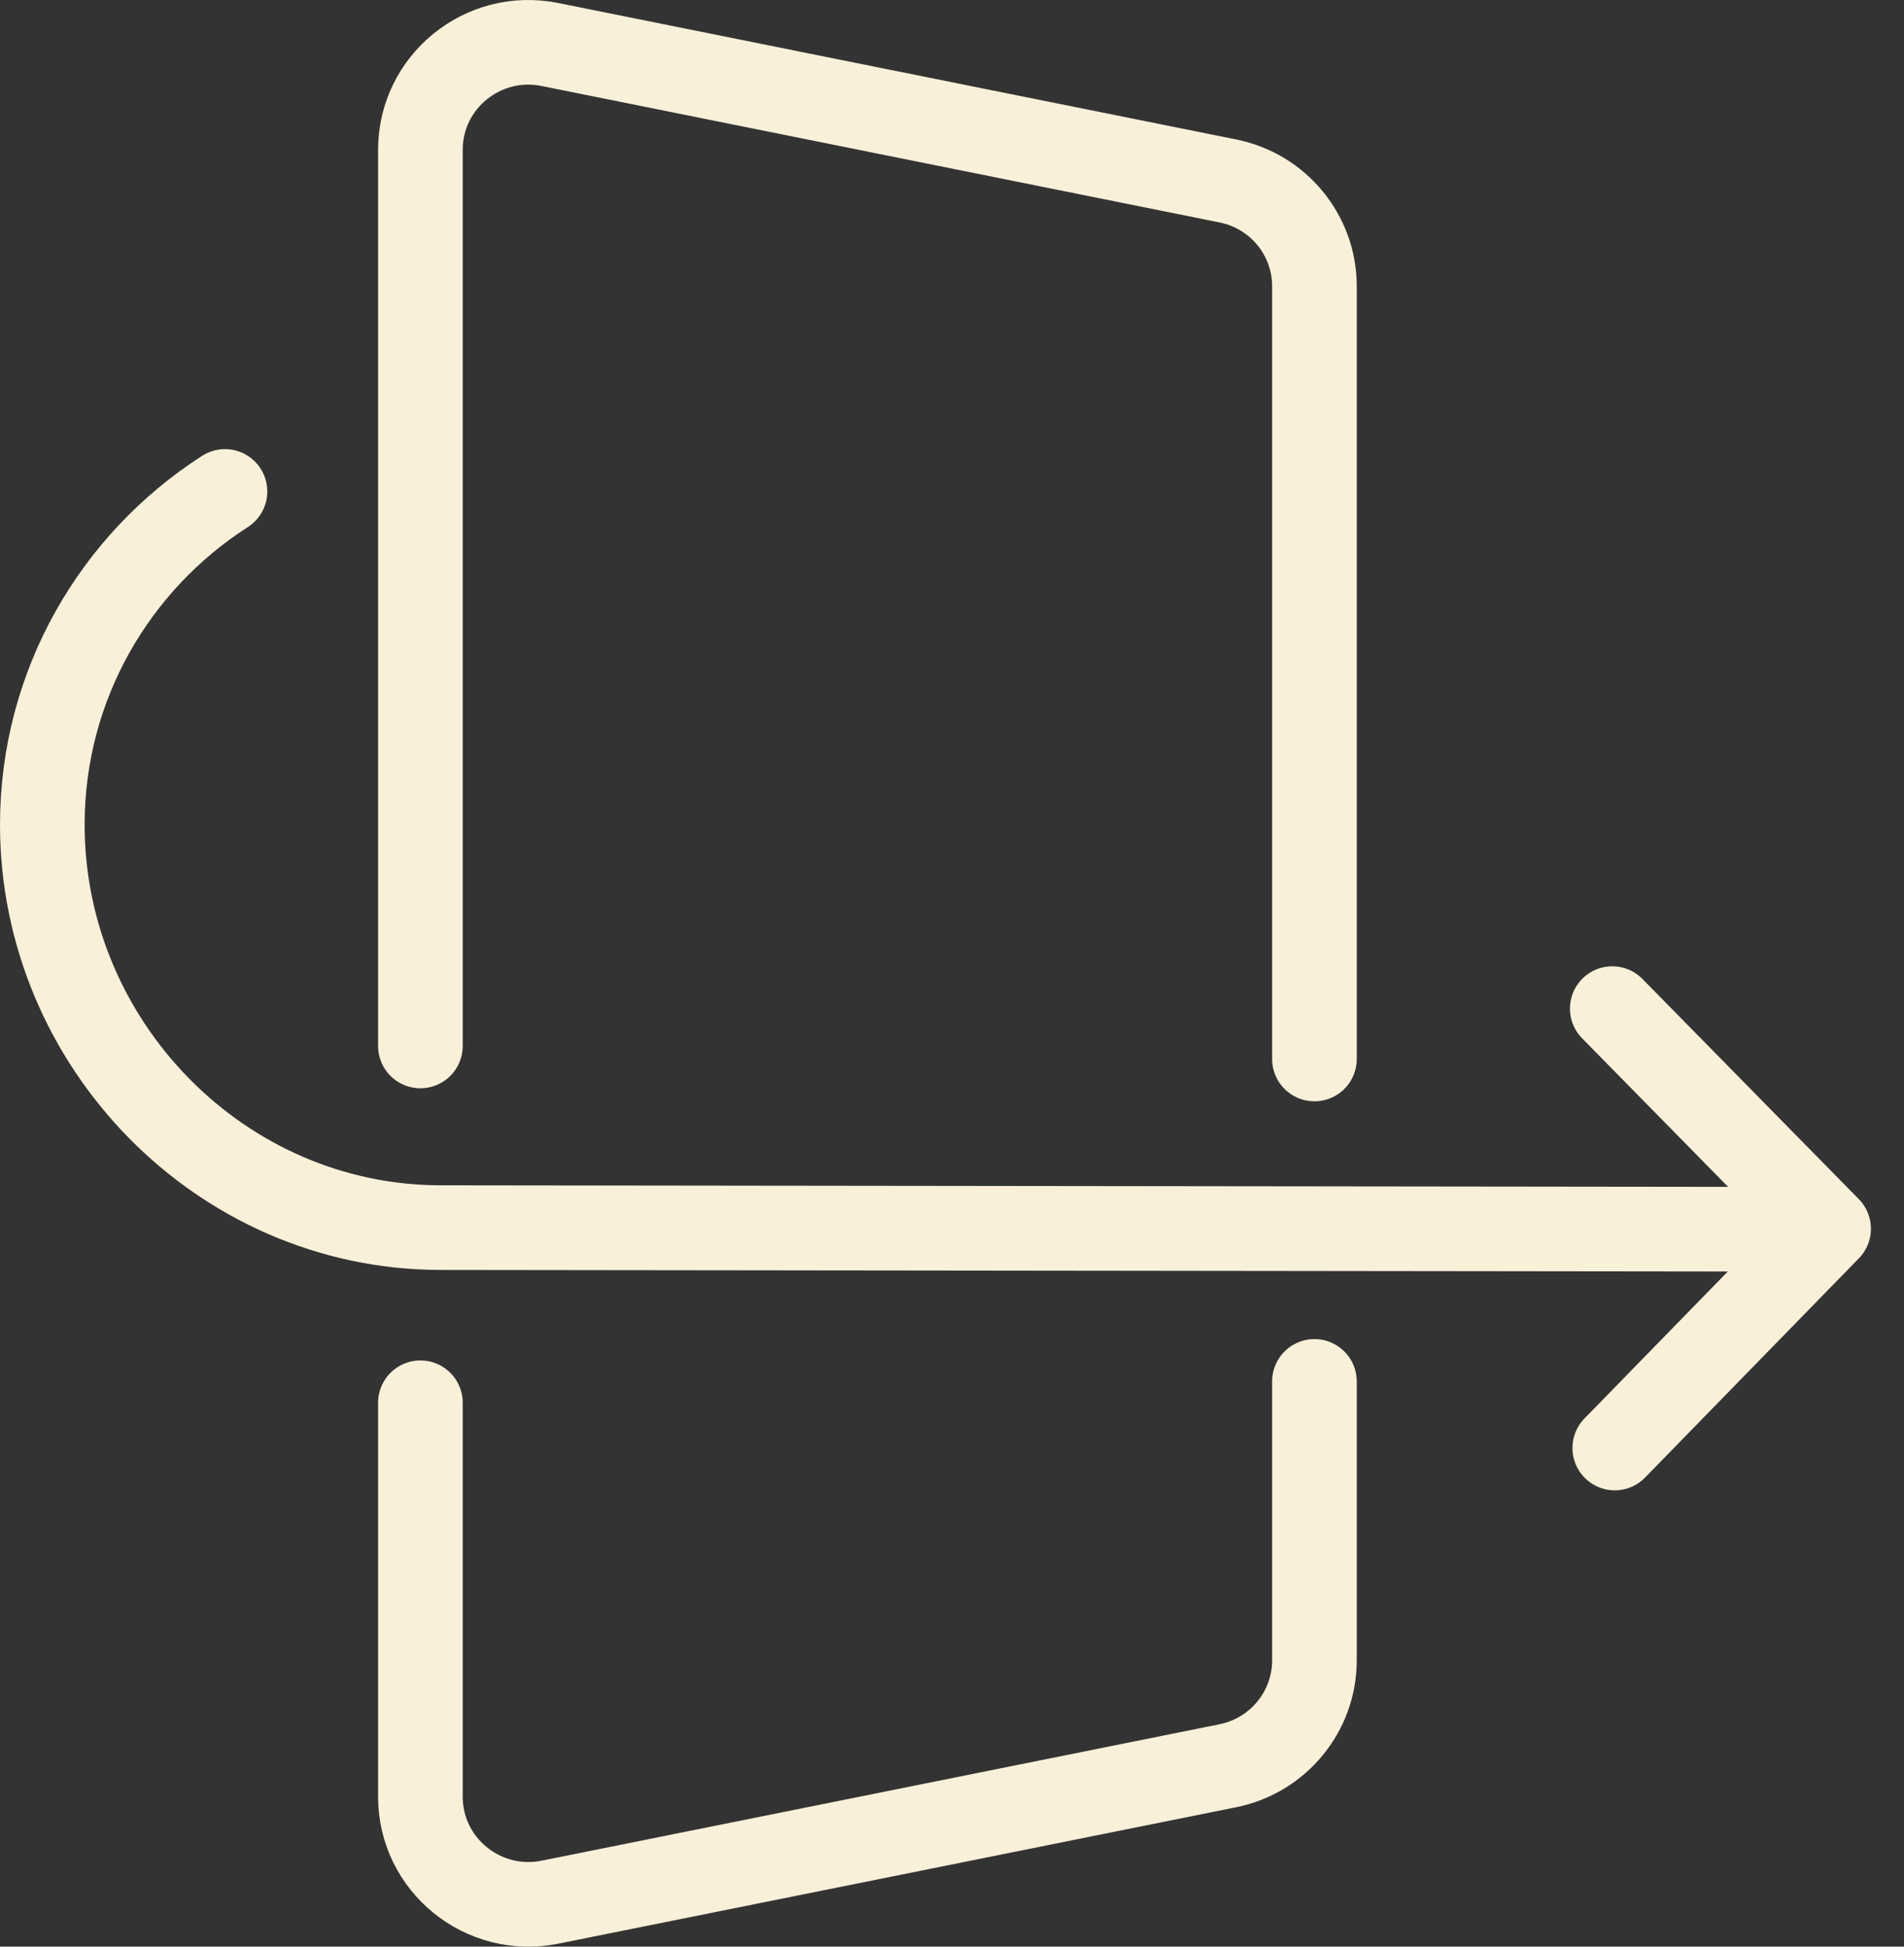
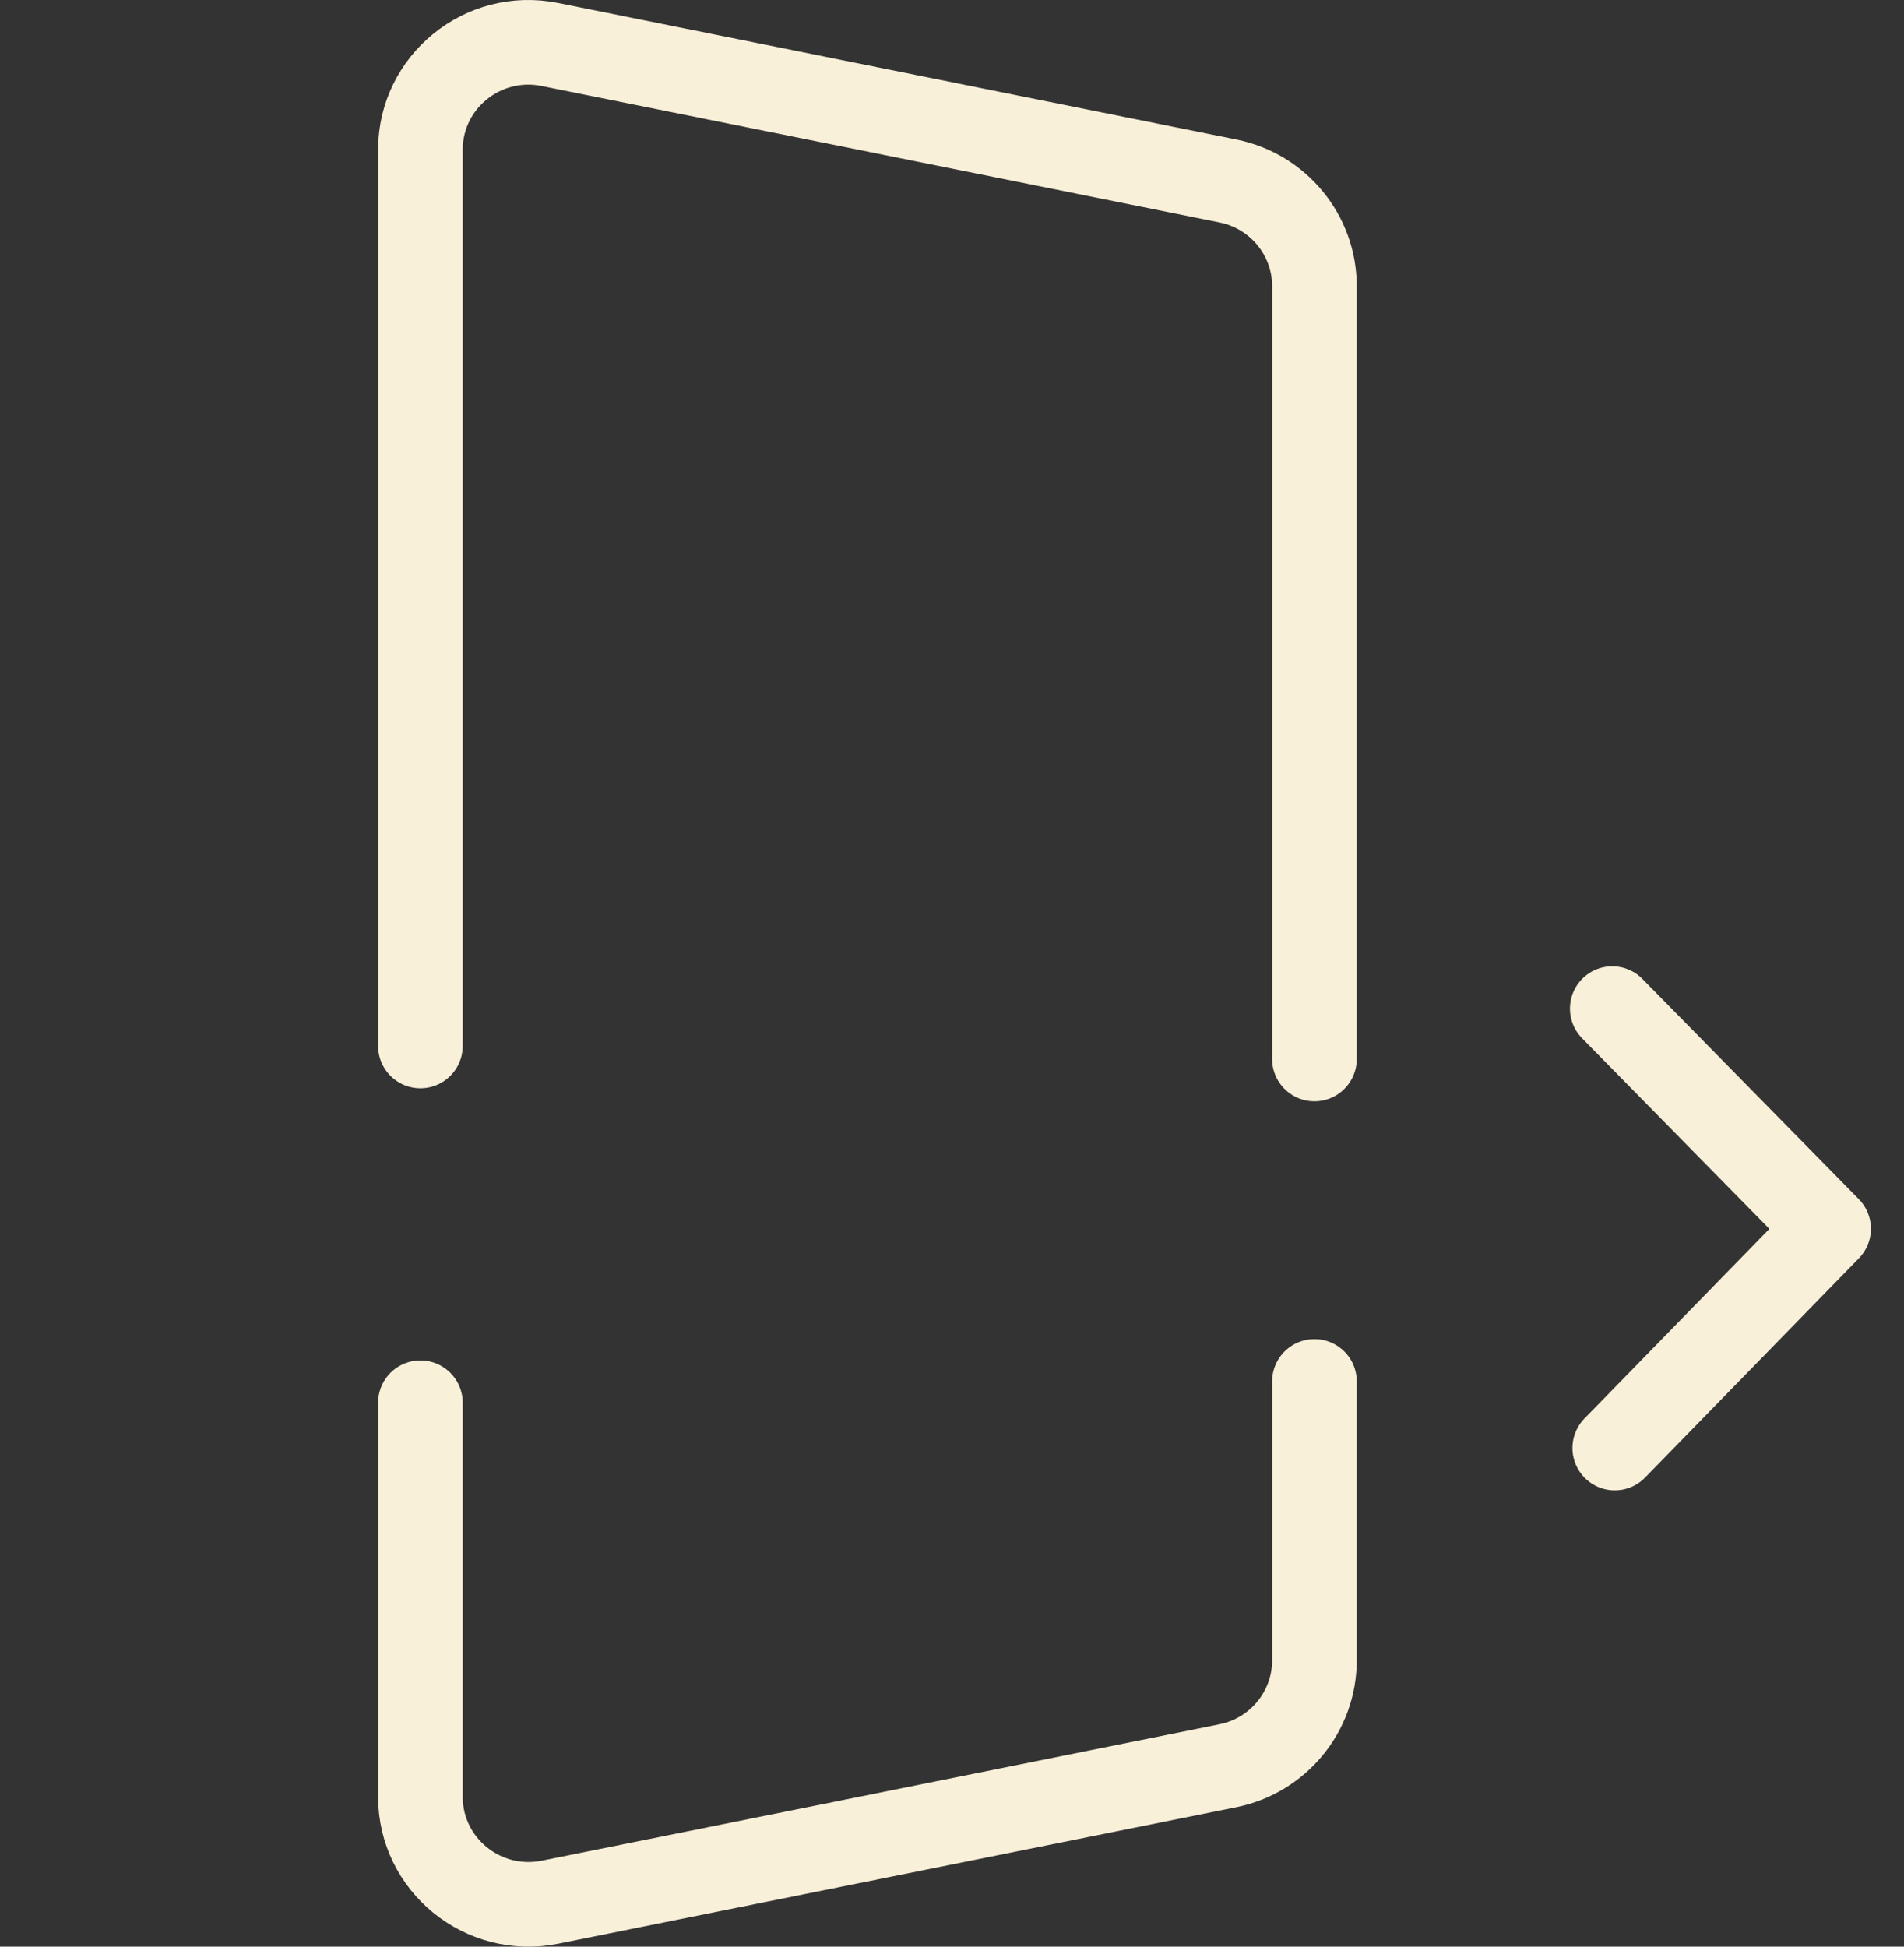
<svg xmlns="http://www.w3.org/2000/svg" width="45" height="46" viewBox="0 0 45 46" fill="none">
  <rect x="0" y="0" width="45" height="46" fill="#333333" stroke="none" />
  <path d="M38.164 34.217L43.218 29.036L38.105 23.834" stroke="#F9F0D9" stroke-width="2" stroke-linecap="round" stroke-linejoin="round" />
-   <path d="M41.208 29.046L10.42 29.009C5.217 29.009 1 24.664 1 19.489C1 16.186 2.72 13.28 5.317 11.613" stroke="#F9F0D9" stroke-width="2" stroke-linecap="round" stroke-linejoin="round" />
  <path d="M31.066 32.643V39.234C31.066 40.444 30.208 41.487 29.015 41.726L12.998 44.949C11.416 45.266 9.936 44.064 9.936 42.457V33.147" stroke="#F9F0D9" stroke-width="2" stroke-linecap="round" stroke-linejoin="round" />
  <path d="M9.936 24.716V3.539C9.936 1.936 11.414 0.733 12.994 1.051L29.02 4.276C30.21 4.515 31.066 5.555 31.066 6.764V25.024" stroke="#F9F0D9" stroke-width="2" stroke-linecap="round" stroke-linejoin="round" />
</svg>